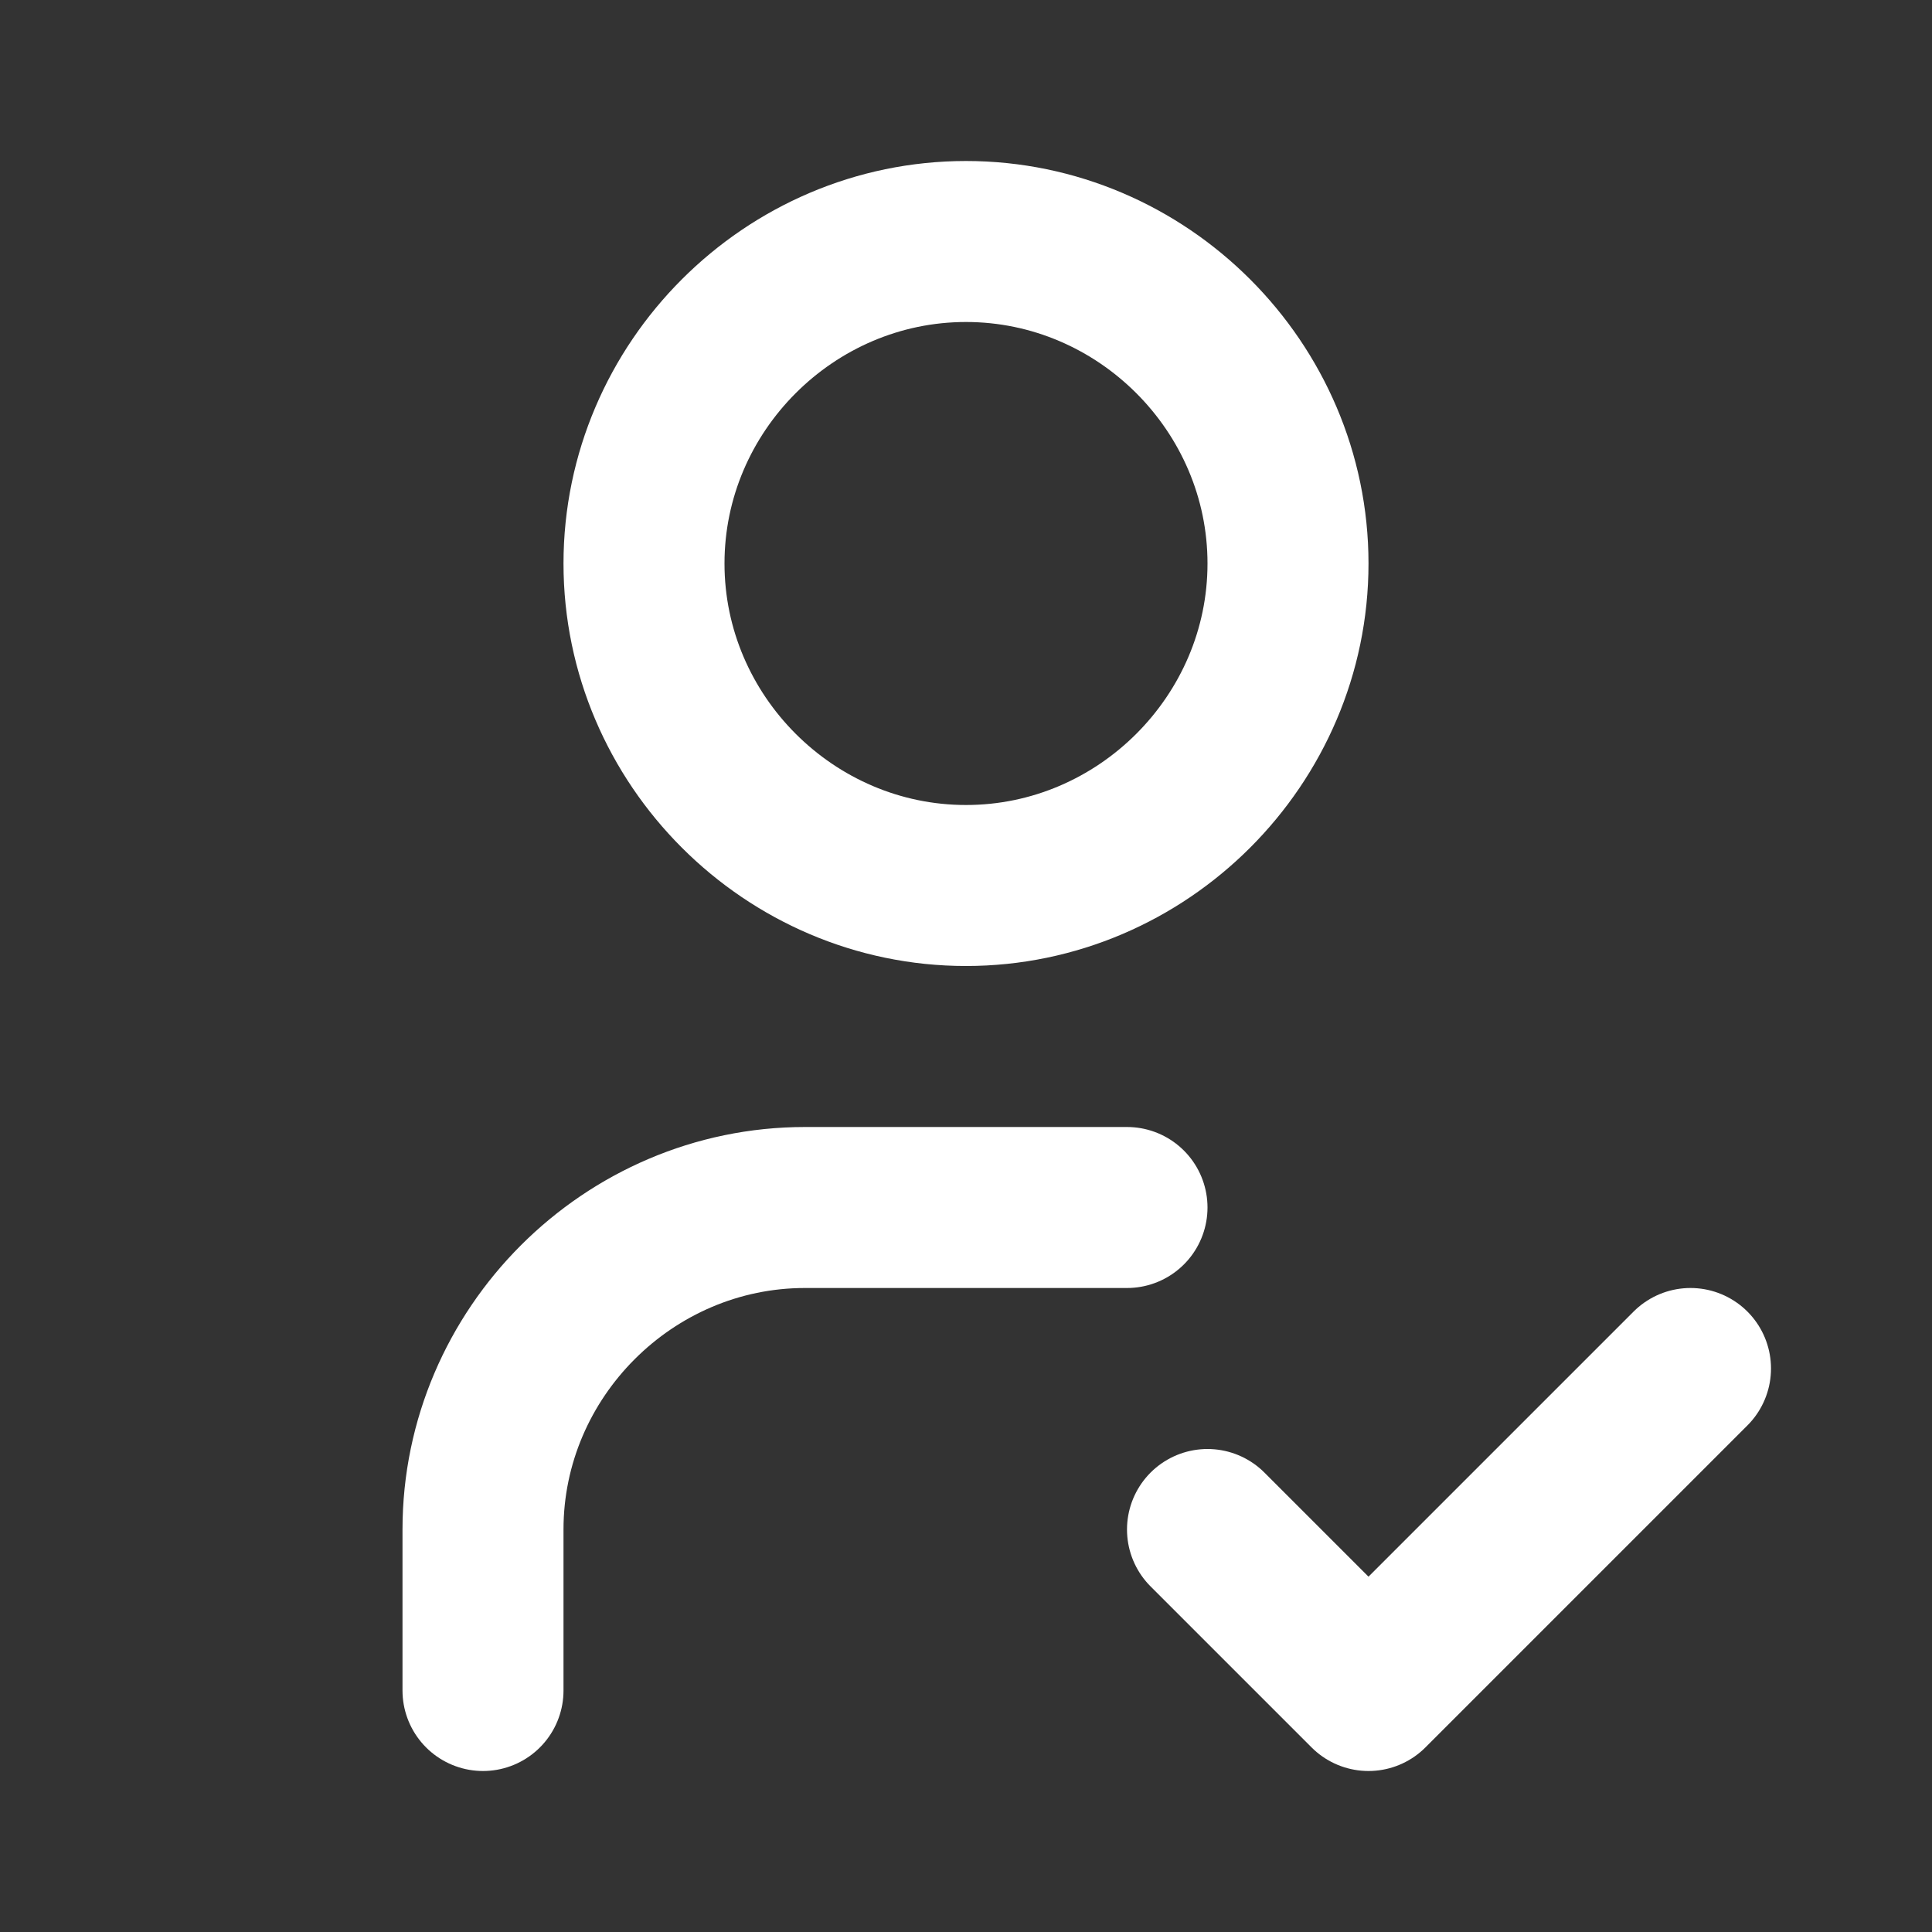
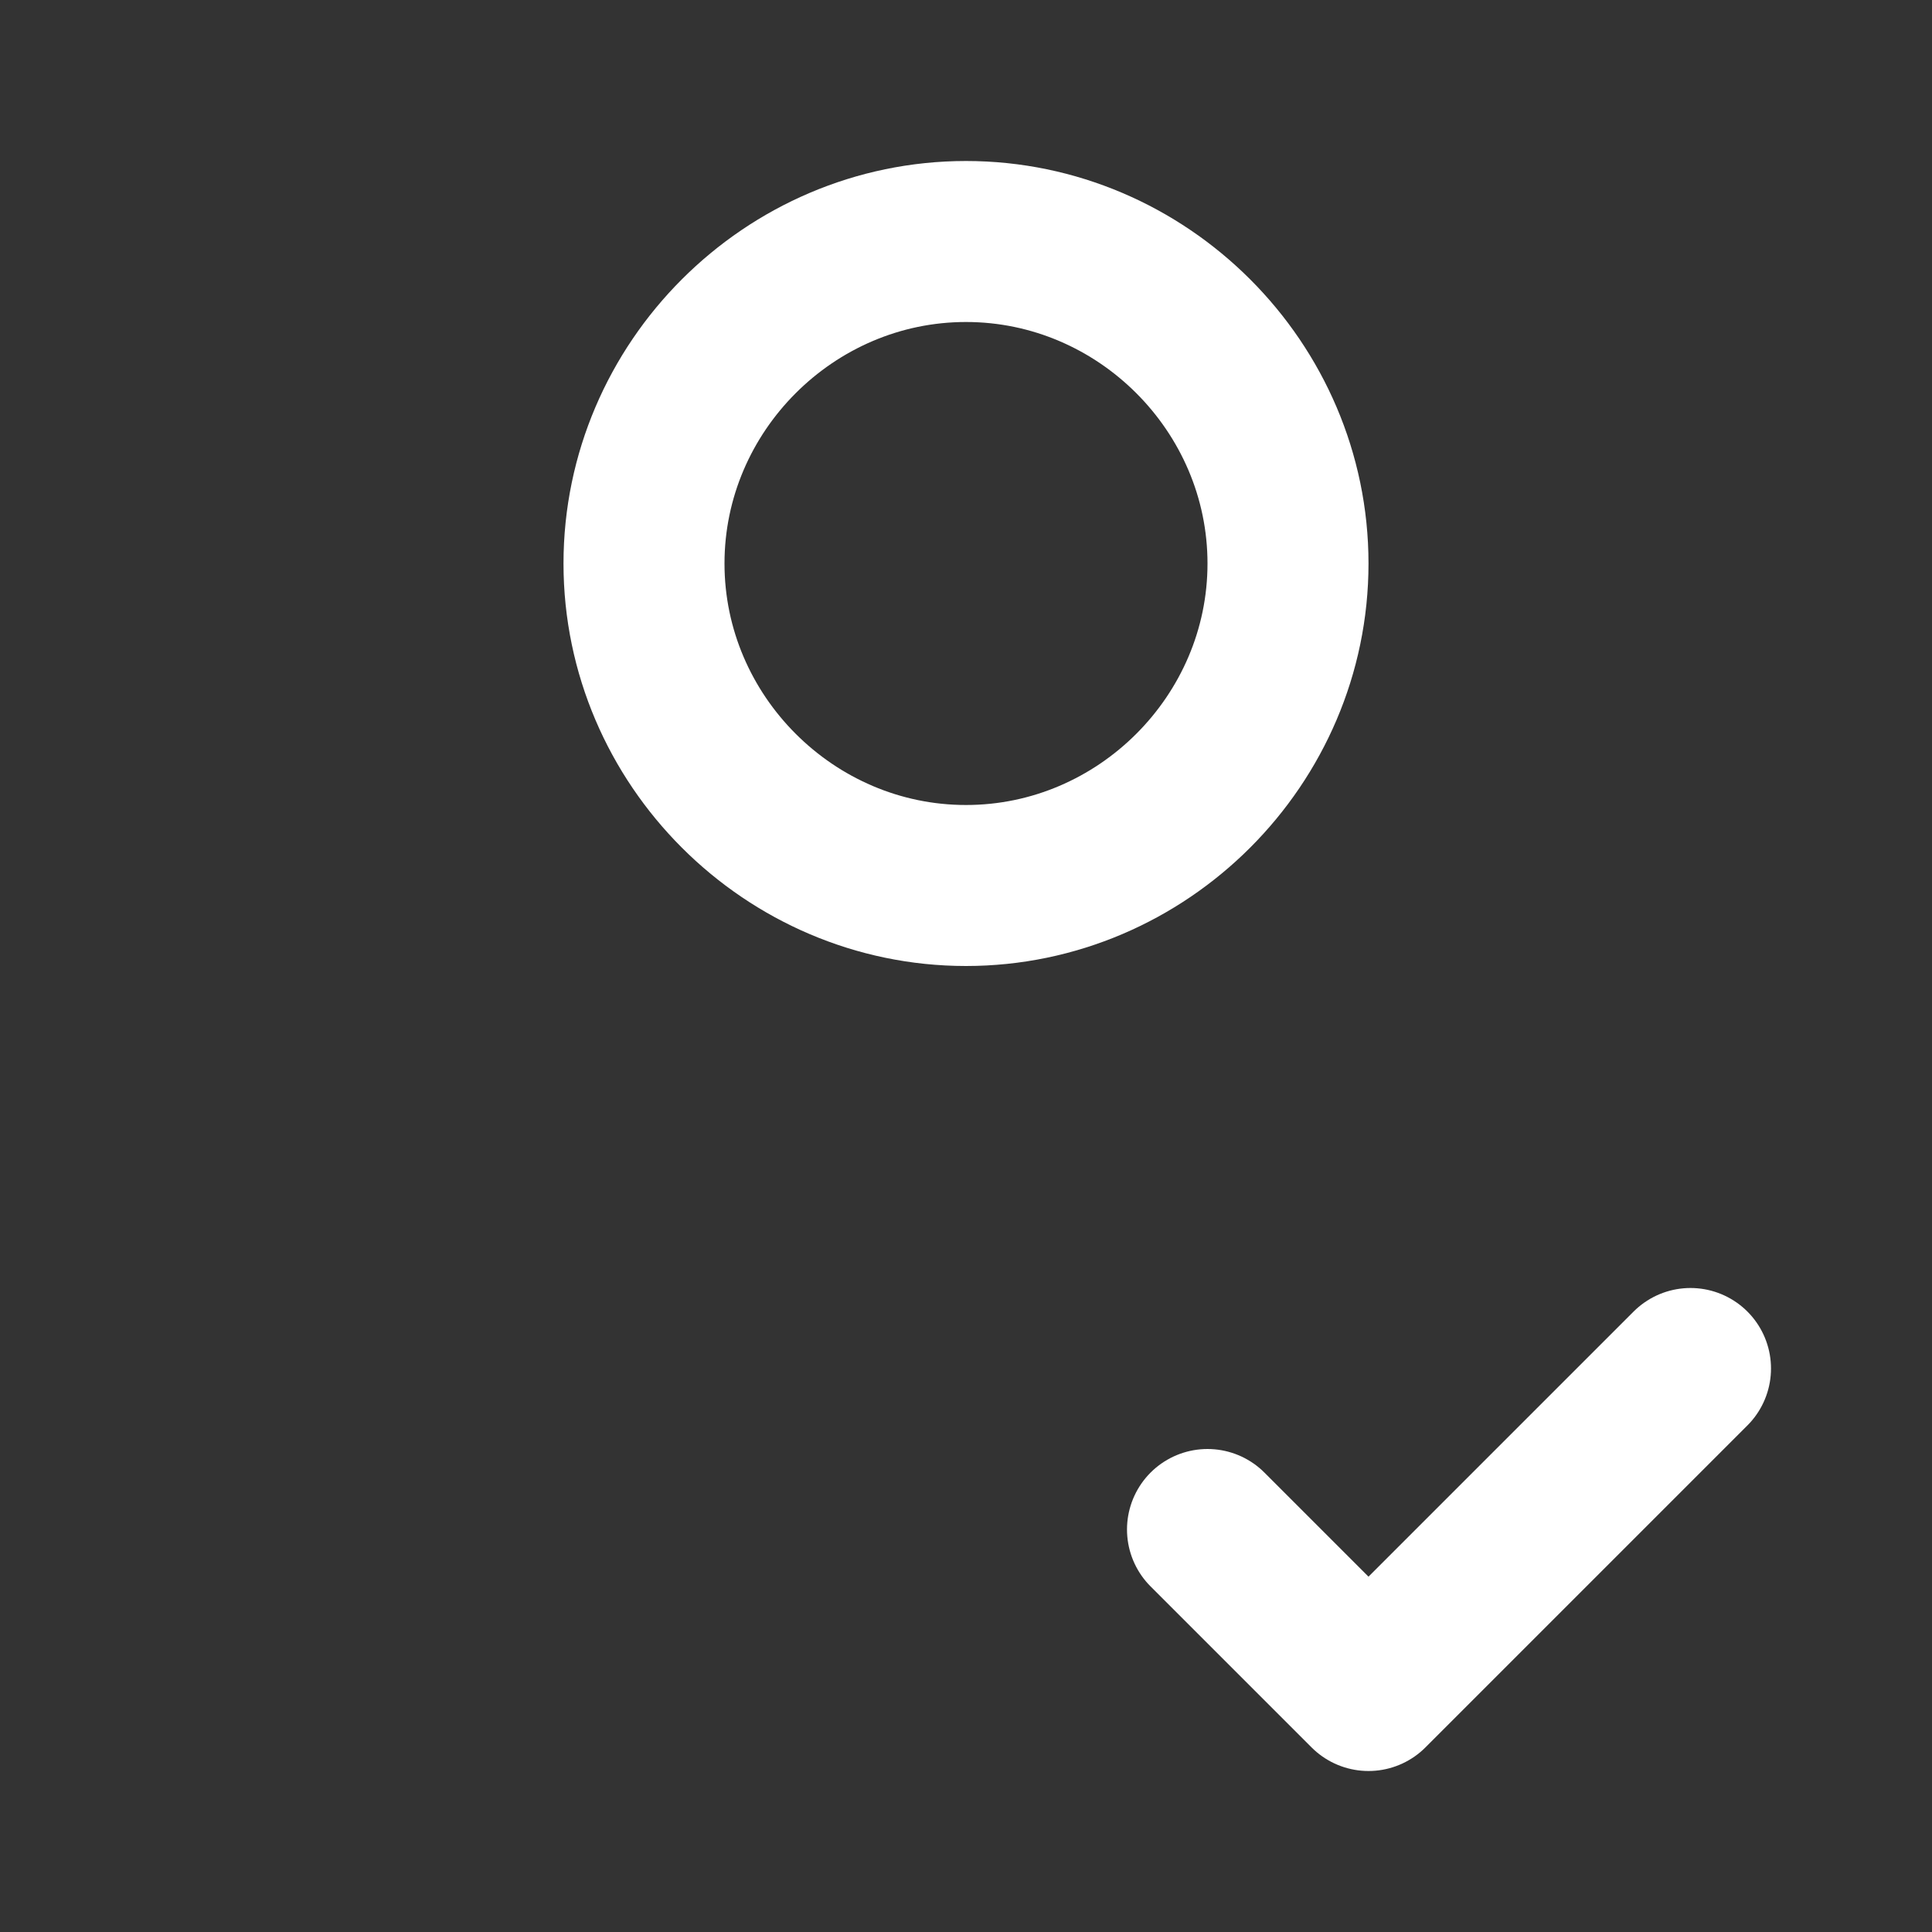
<svg xmlns="http://www.w3.org/2000/svg" width="100%" height="100%" viewBox="0 0 24 24" xml:space="preserve" style="fill-rule:evenodd;clip-rule:evenodd;stroke-linecap:round;stroke-linejoin:round;">
  <rect x="0" y="0" width="24" height="24" fill="#333333" stroke="none" />
  <rect x="0" y="0" width="24" height="24" style="fill:none;fill-rule:nonzero;" />
  <path d="M8,7C8,9.194 9.806,11 12,11C14.194,11 16,9.194 16,7C16,4.806 14.194,3 12,3C9.806,3 8,4.806 8,7" style="fill:none;fill-rule:nonzero;stroke:white;stroke-width:2px;" />
-   <path d="M6,21L6,19C6,16.806 7.806,15 10,15L14,15" style="fill:none;fill-rule:nonzero;stroke:white;stroke-width:2px;" />
  <path d="M15,19L17,21L21,17" style="fill:none;fill-rule:nonzero;stroke:white;stroke-width:2px;" />
</svg>